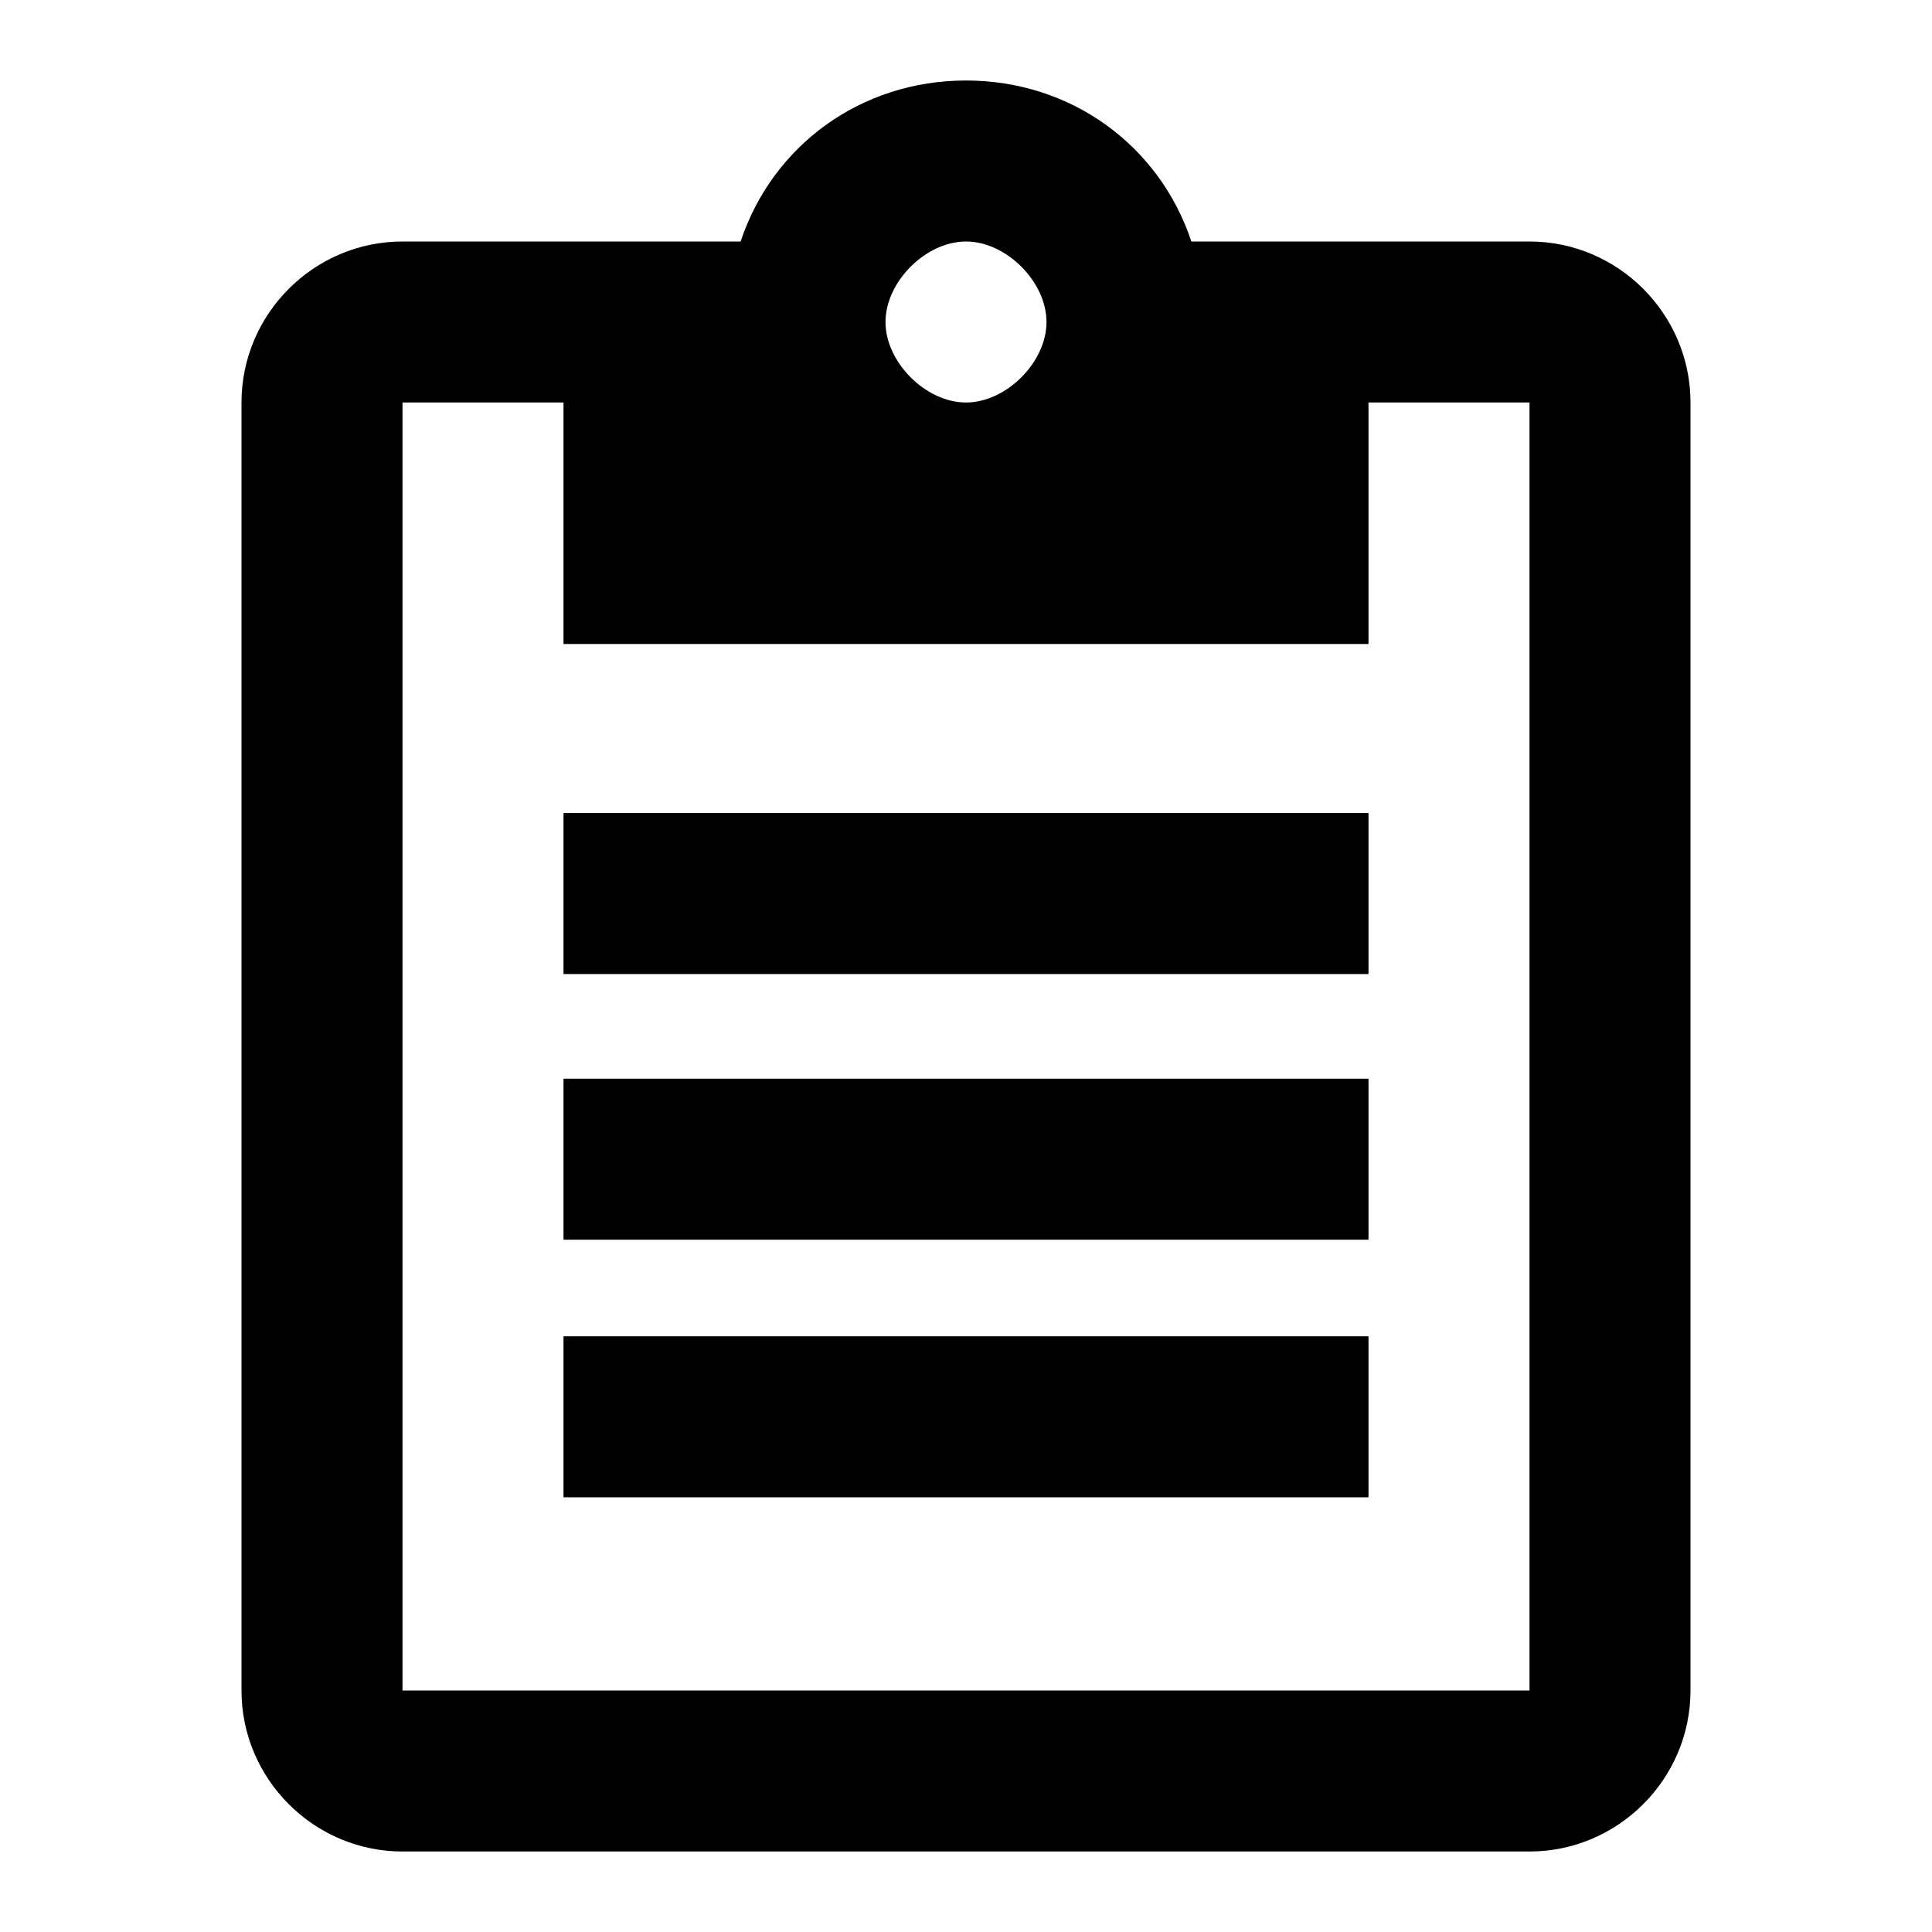
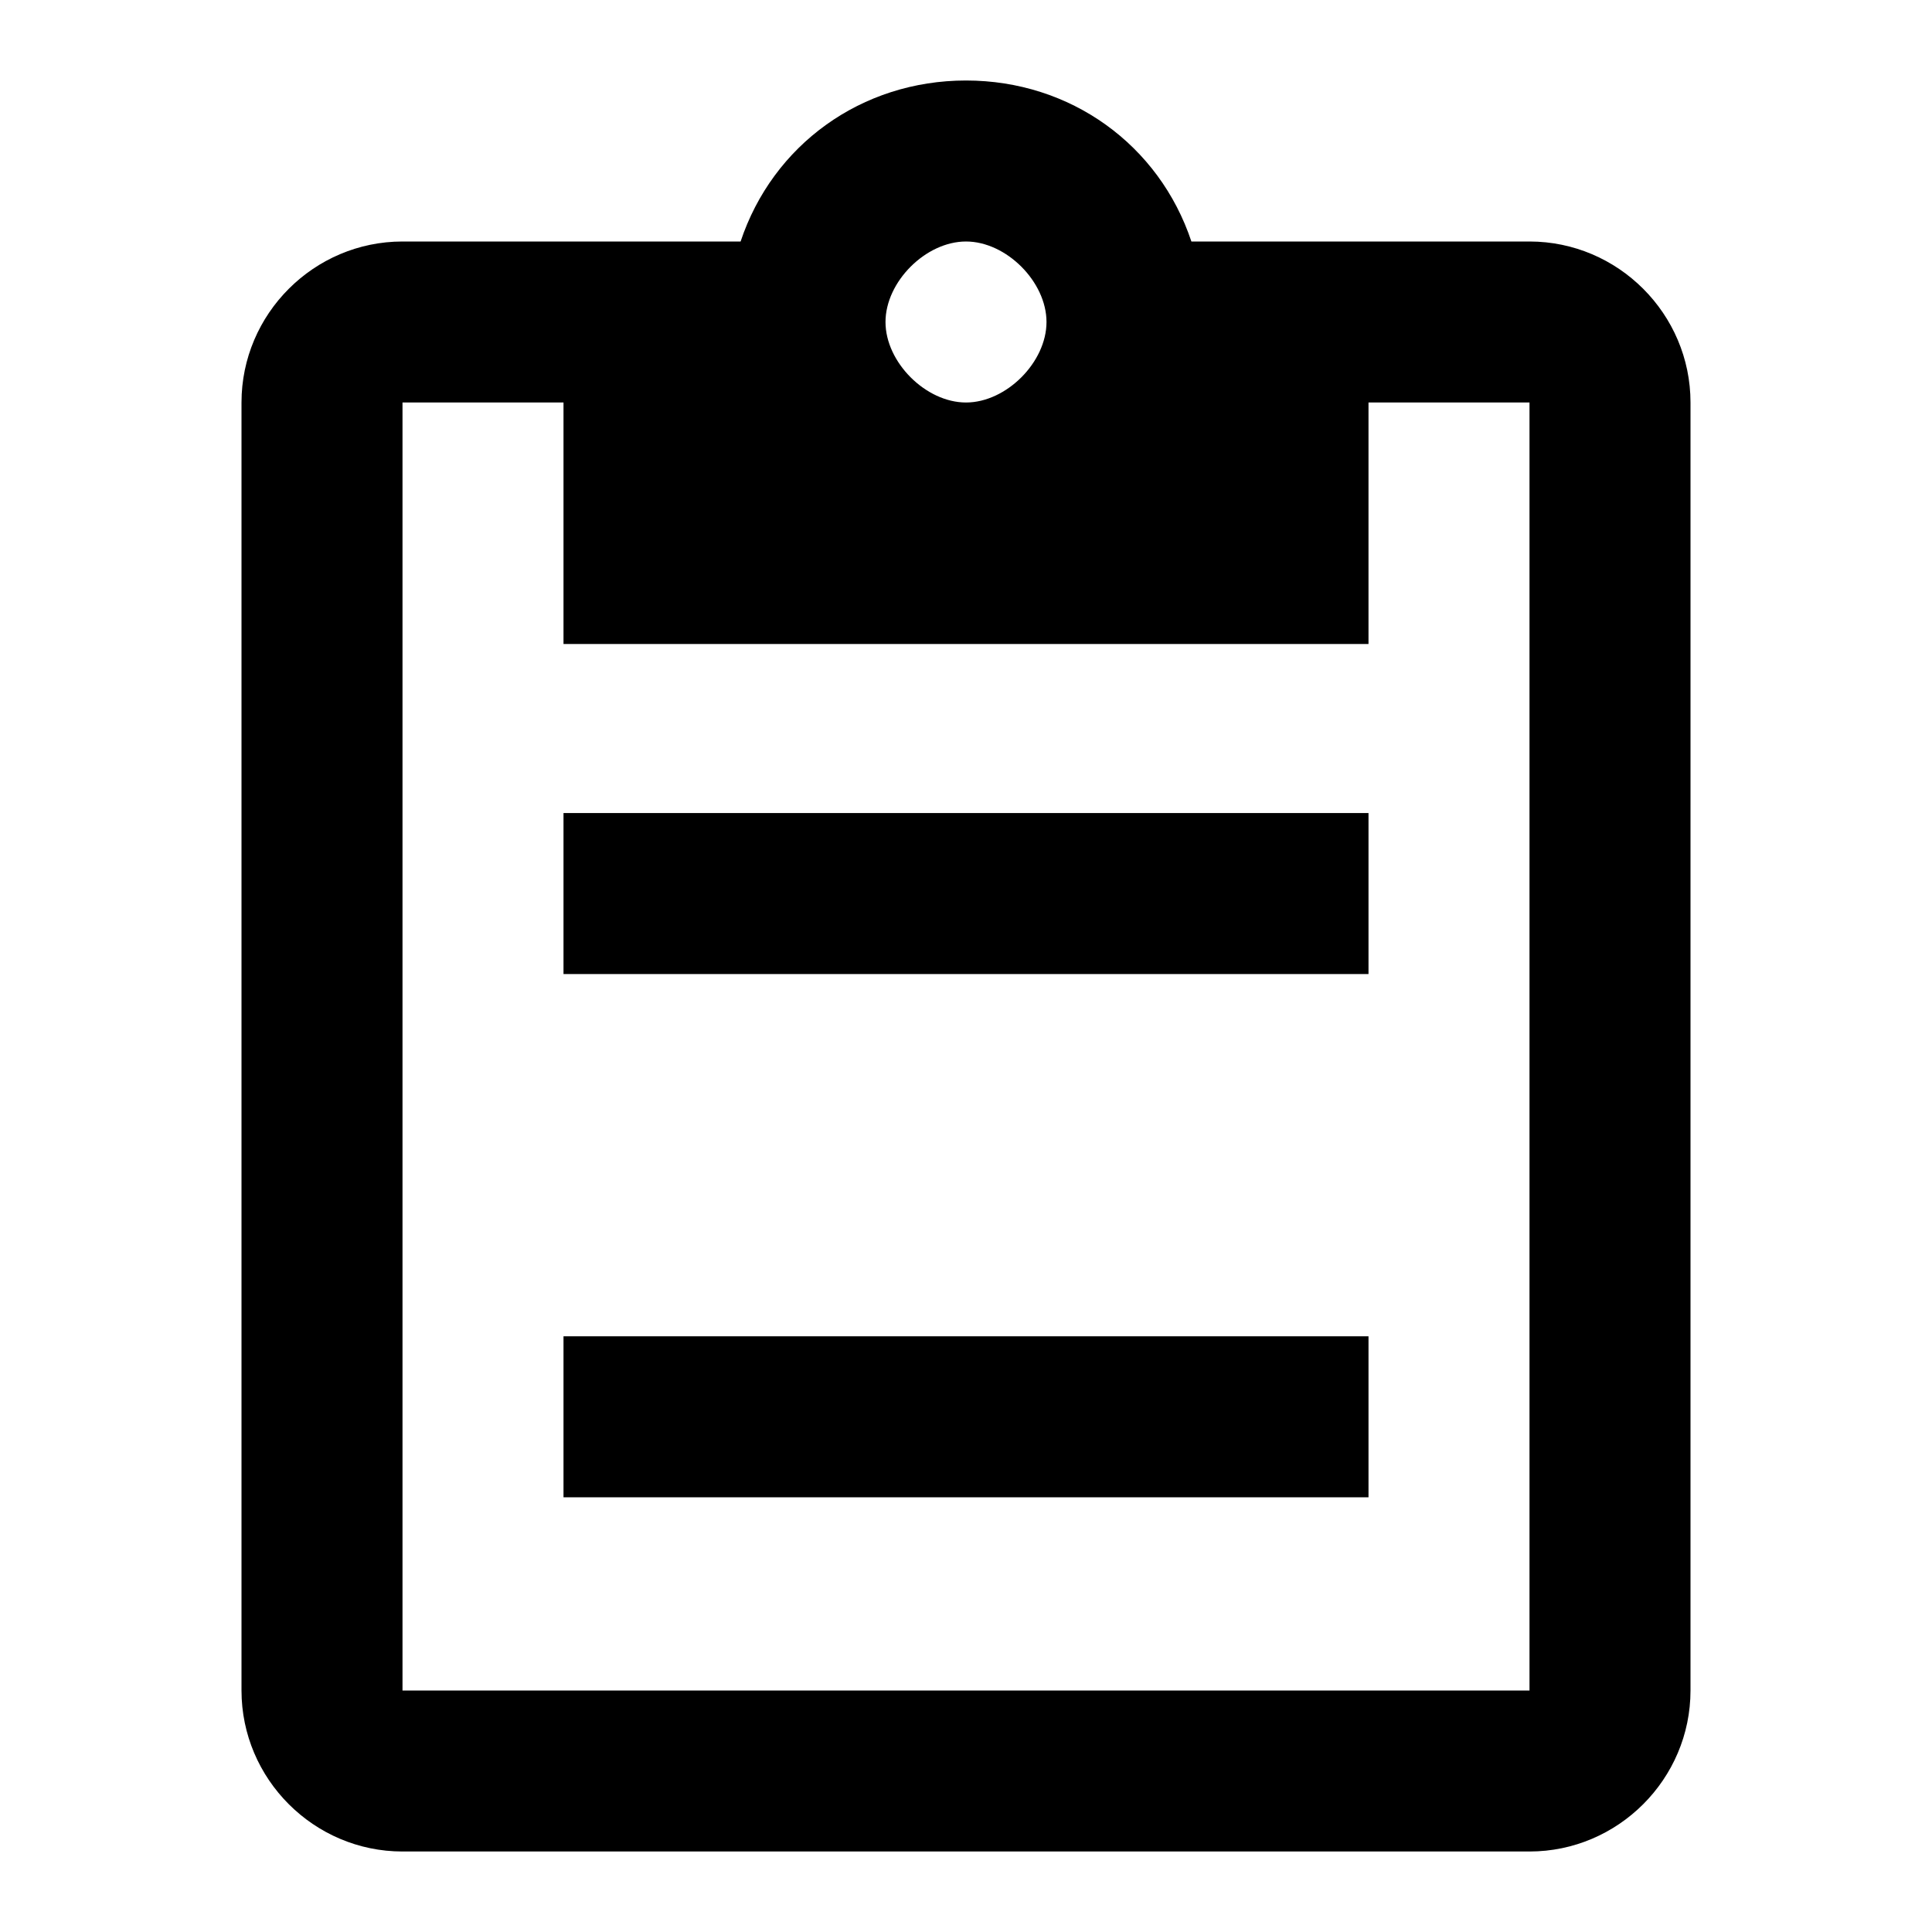
<svg xmlns="http://www.w3.org/2000/svg" version="1.1" id="Calque_1" x="0px" y="0px" viewBox="0 0 24 24" style="enable-background:new 0 0 24 24;" xml:space="preserve">
  <style type="text/css">
	.st0{fill:none;}
</style>
  <path d="M19,3h-4.2c-0.4-1.2-1.5-2-2.8-2S9.6,1.8,9.2,3H5C3.9,3,3,3.9,3,5v16c0,1.1,0.9,2,2,2h5.7H11h8c1.1,0,2-0.9,2-2V10V5  C21,3.9,20.1,3,19,3z M12,3c0.5,0,1,0.5,1,1s-0.5,1-1,1s-1-0.5-1-1S11.5,3,12,3z M19,21h-8h-0.3H5V5h2v3h10V5h2v5V21z" />
  <rect x="7" y="10.1" width="10" height="2" />
-   <rect x="7" y="13.4" width="10" height="2" />
  <rect x="7" y="16.6" width="10" height="2" />
-   <path class="st0" d="M0,0h24v24H0V0z" />
</svg>